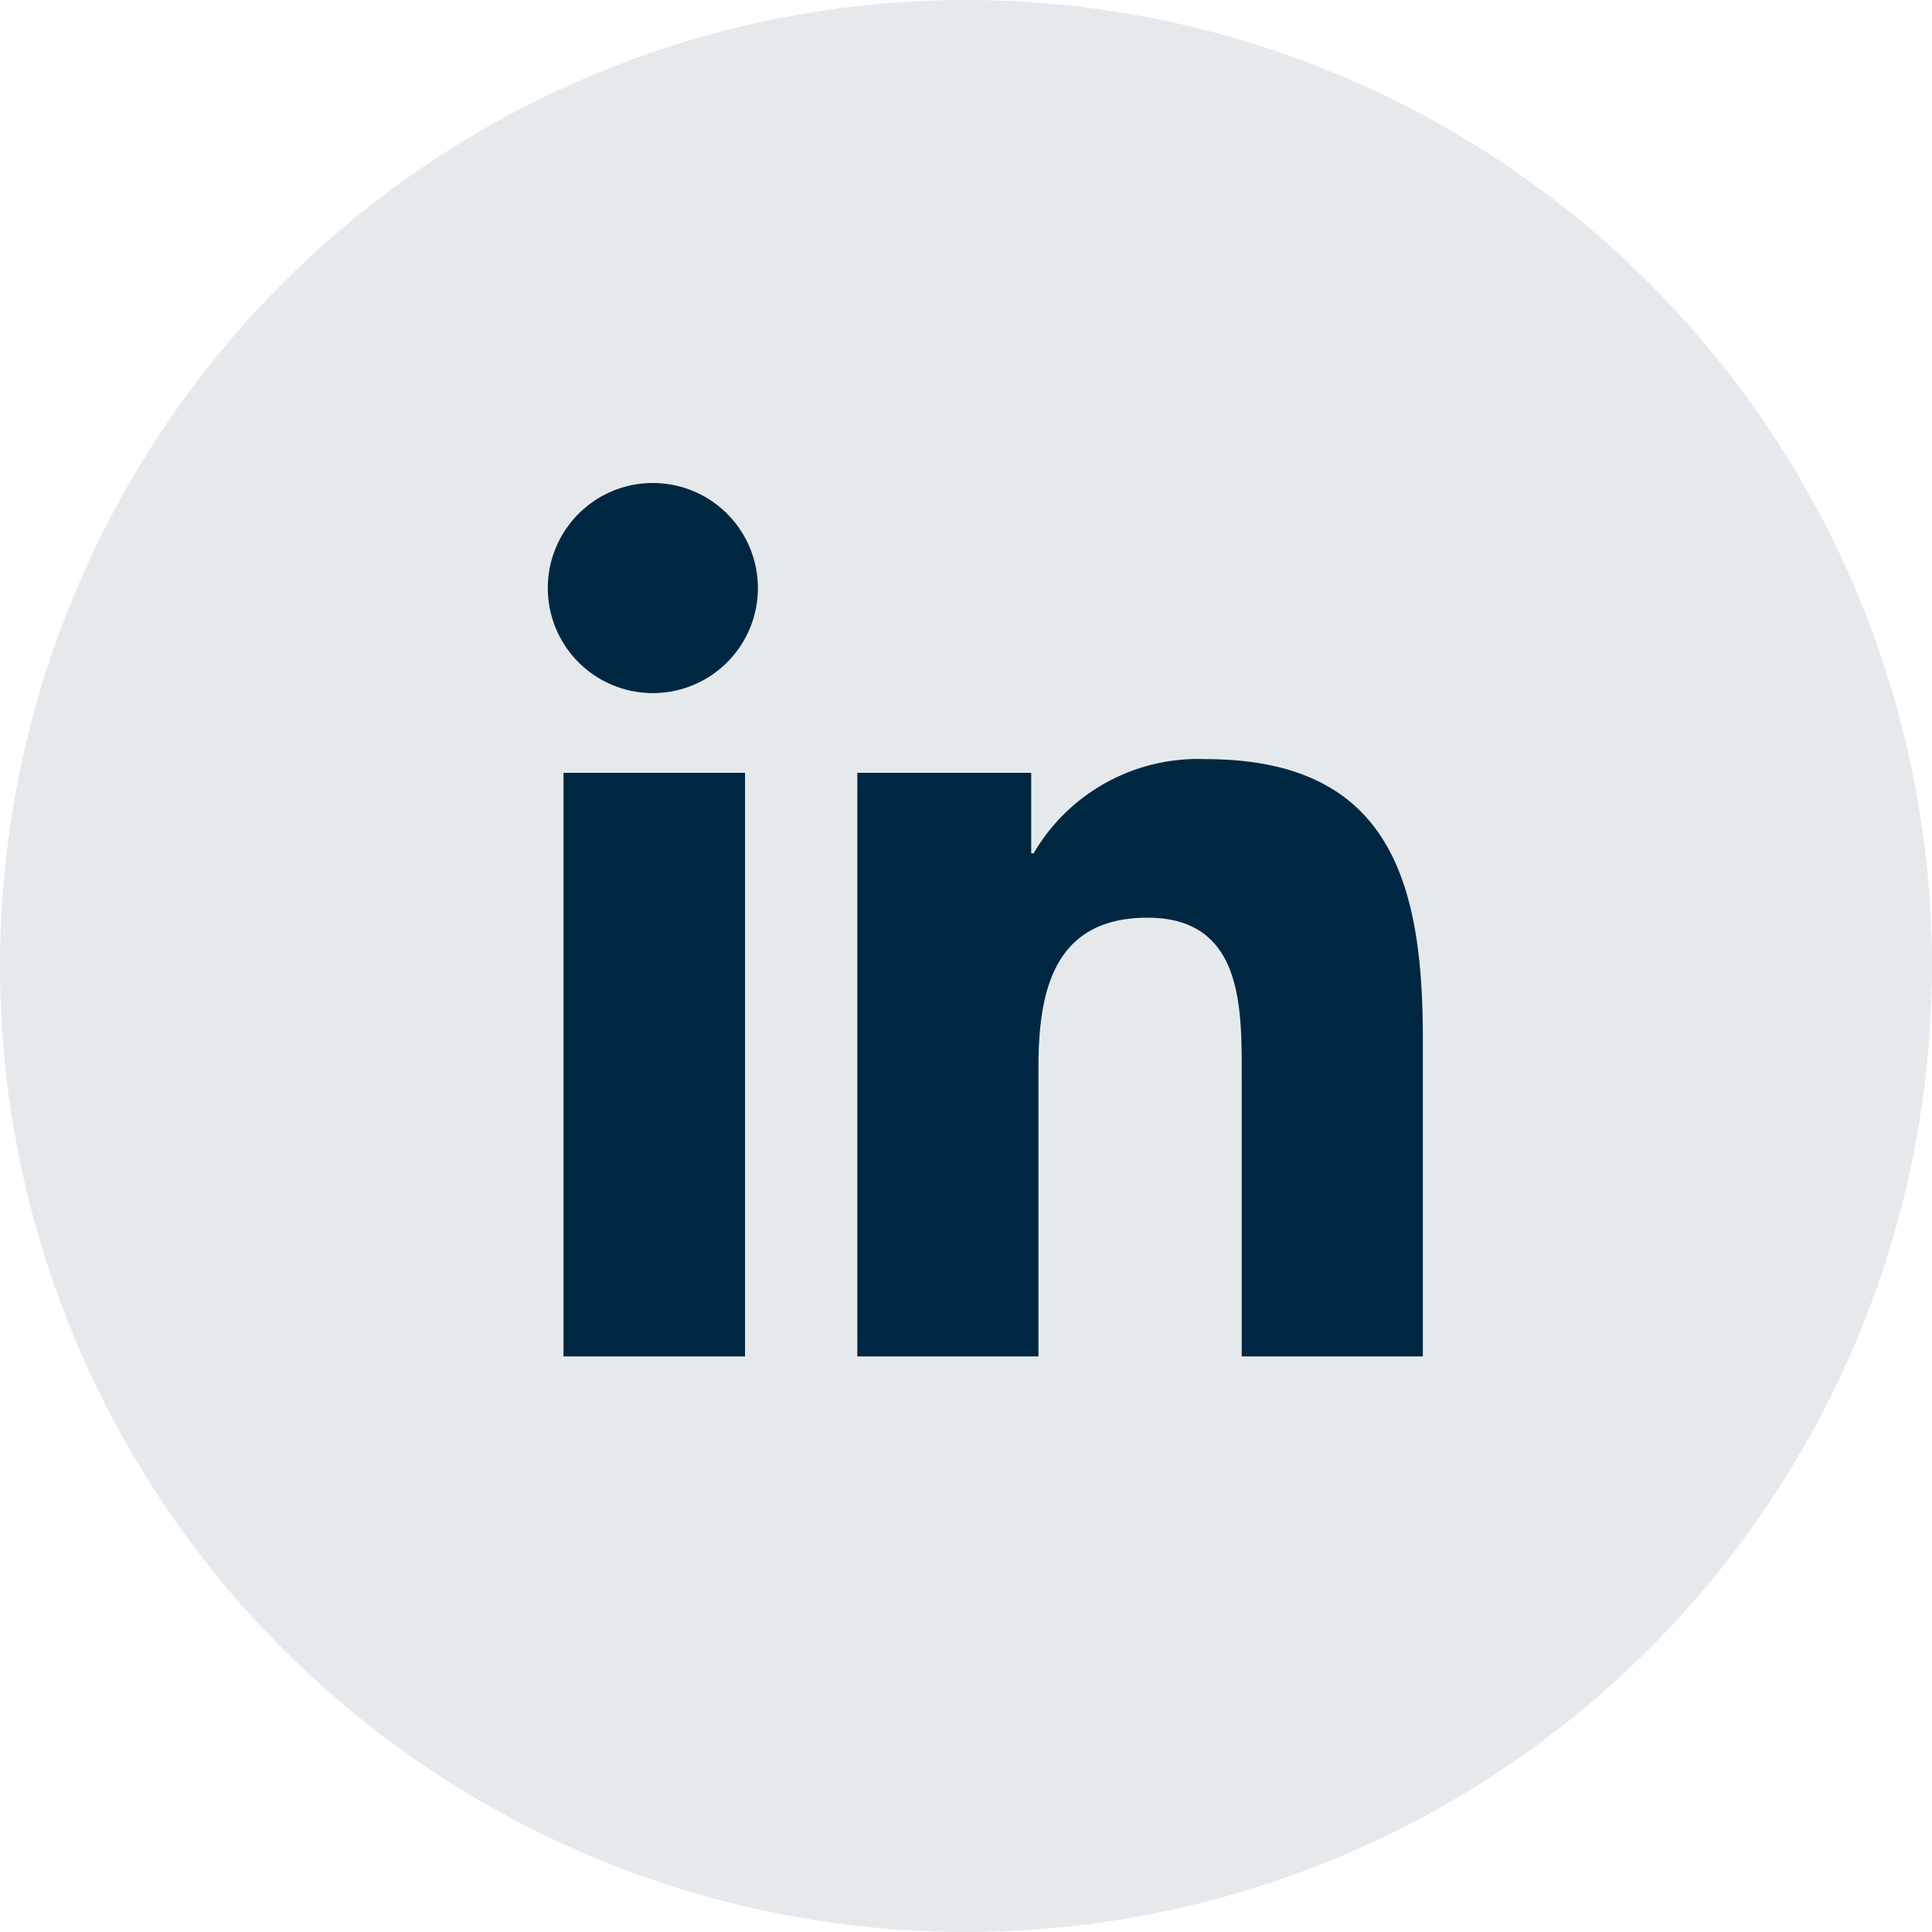
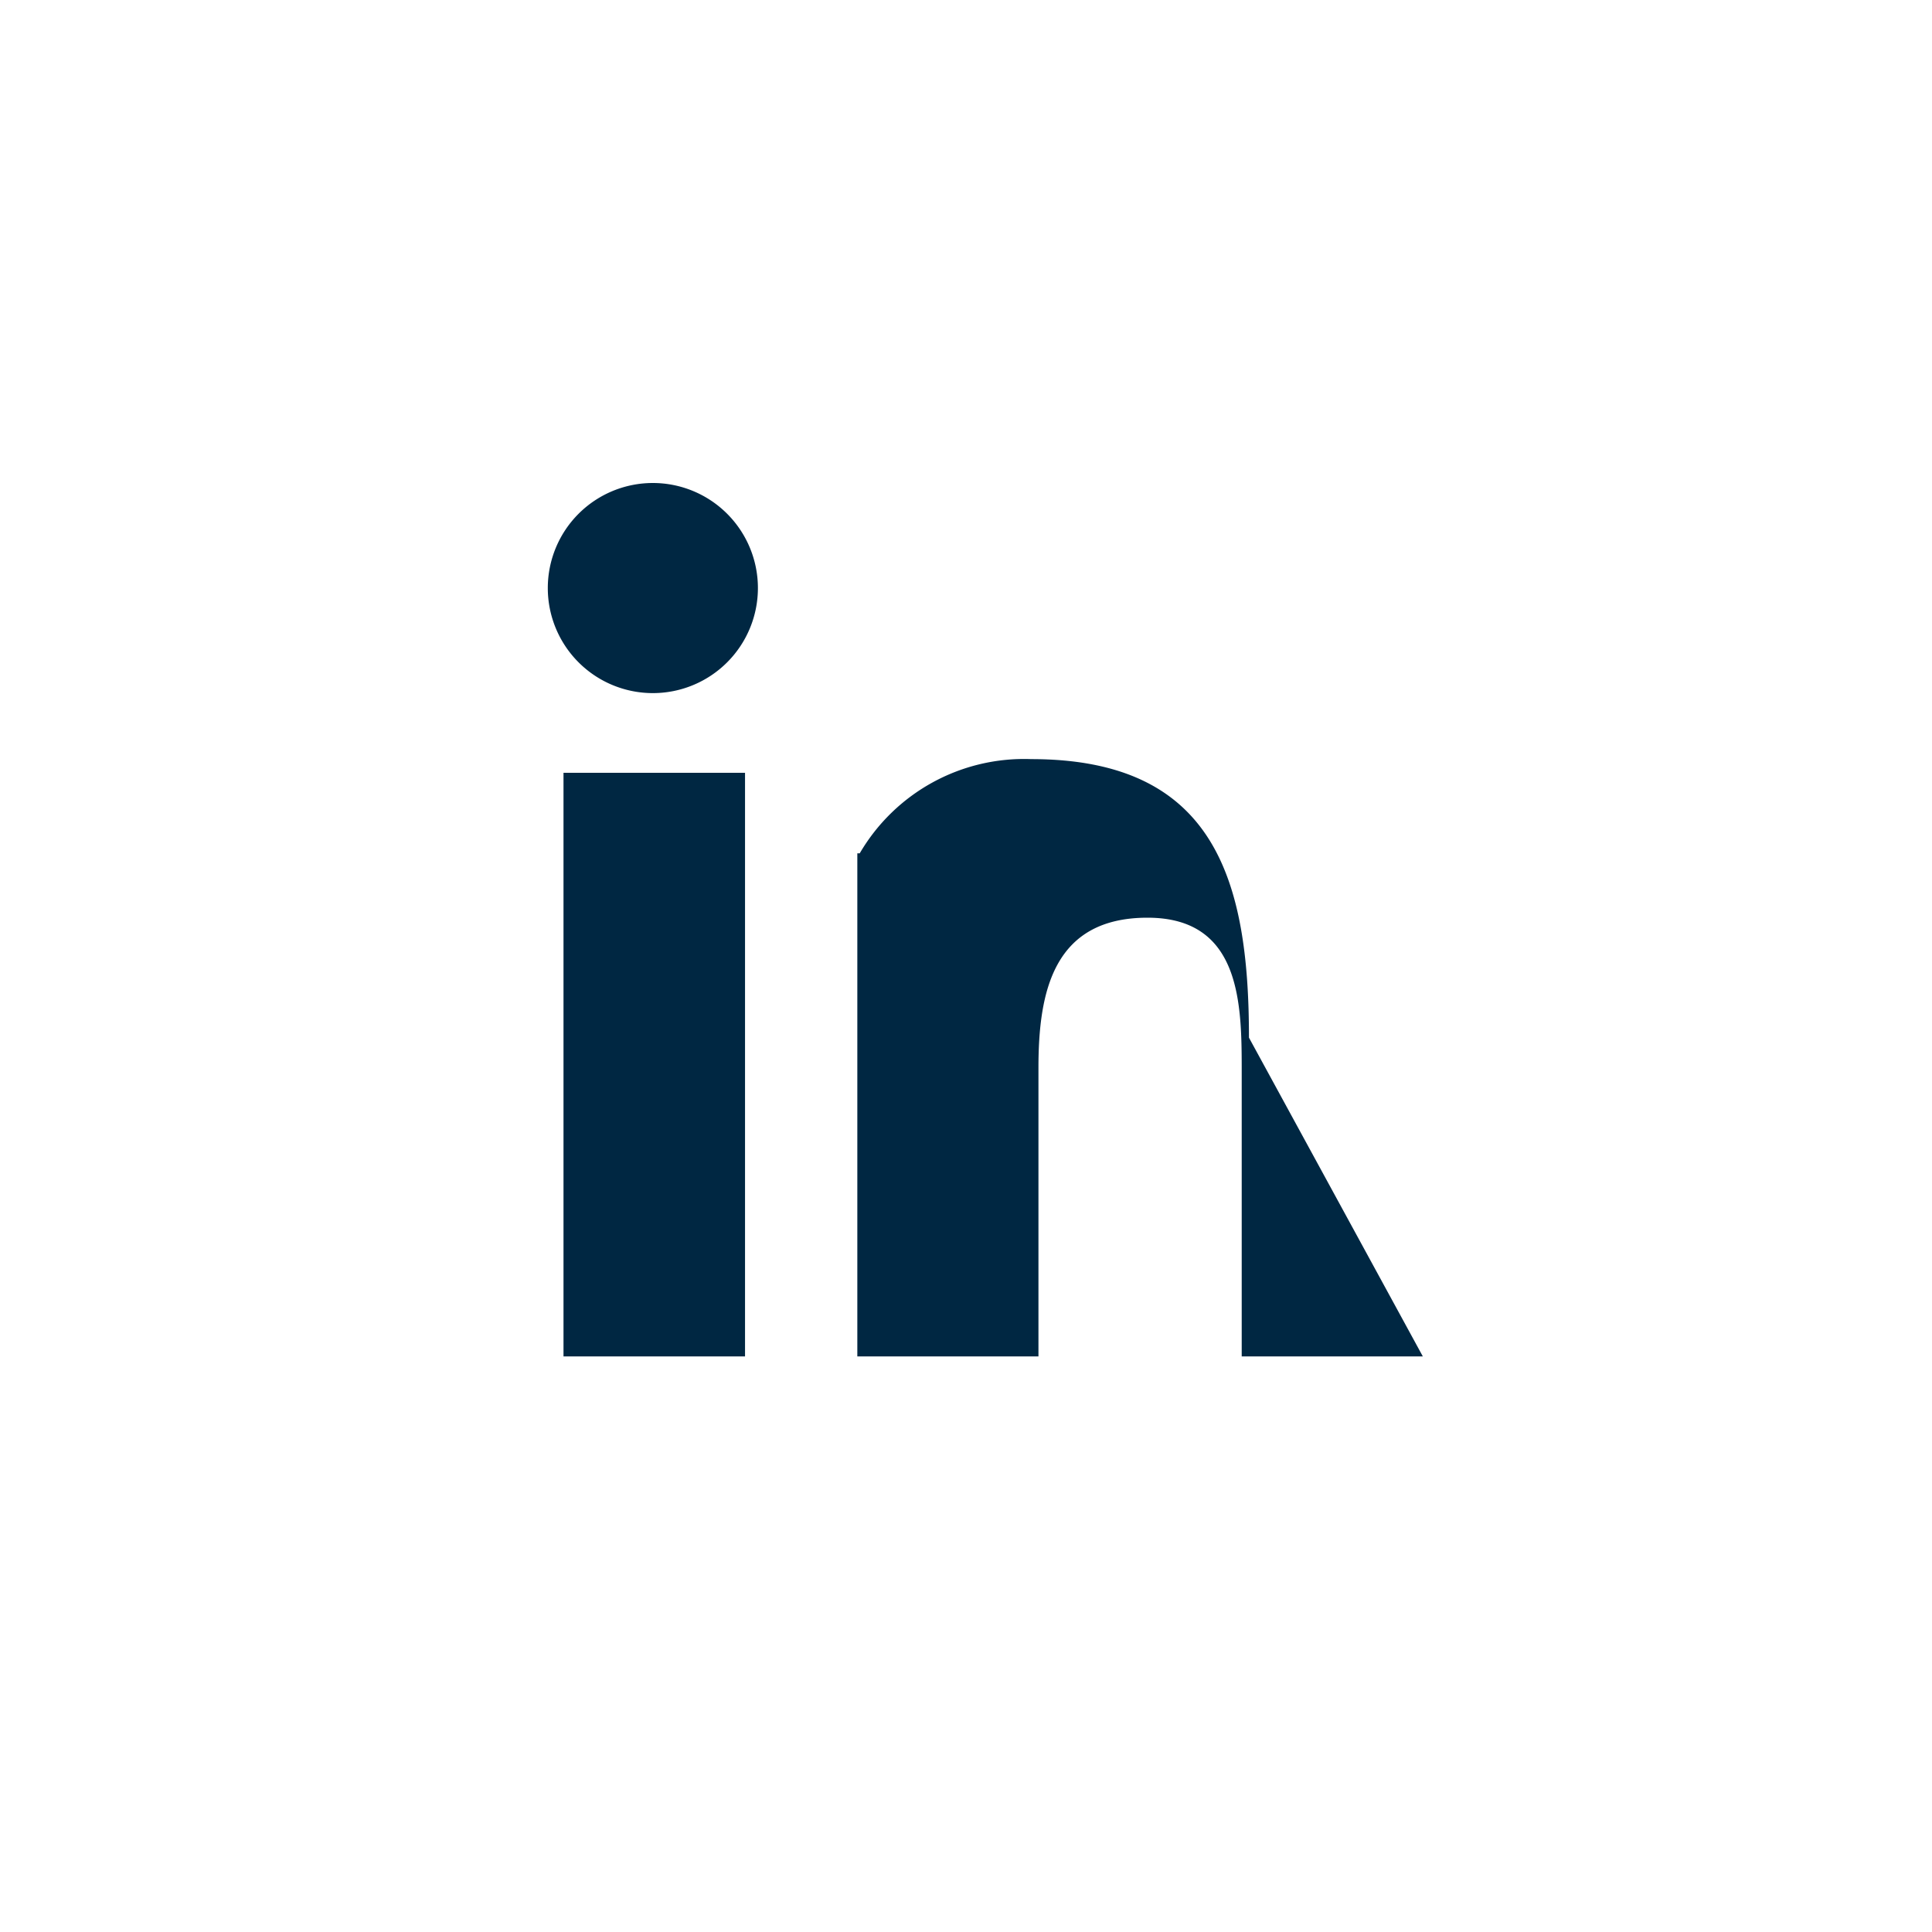
<svg xmlns="http://www.w3.org/2000/svg" id="图层_1" data-name="图层 1" viewBox="0 0 48 48">
  <defs>
    <style>.cls-1,.cls-2{fill:#002742;}.cls-1{fill-rule:evenodd;opacity:0.1;}</style>
  </defs>
-   <path class="cls-1" d="M24,0A24,24,0,1,1,0,24,24,24,0,0,1,24,0Z" />
-   <path class="cls-2" d="M18.47,33.7H14V19.2h4.51V33.7ZM16.22,17.22a2.61,2.61,0,1,1,2.61-2.61A2.61,2.61,0,0,1,16.22,17.22ZM35.35,33.7h-4.5V26.65c0-1.68,0-3.85-2.34-3.85s-2.71,1.84-2.71,3.73V33.7H21.3V19.2h4.32v2h.06a4.73,4.73,0,0,1,4.26-2.34c4.56,0,5.41,3,5.41,6.92Z" />
+   <path class="cls-2" d="M18.47,33.7H14V19.2h4.51V33.7ZM16.22,17.22a2.61,2.61,0,1,1,2.61-2.61A2.61,2.61,0,0,1,16.22,17.22ZM35.35,33.7h-4.5V26.65c0-1.68,0-3.85-2.34-3.85s-2.71,1.84-2.71,3.73V33.7H21.3V19.2v2h.06a4.73,4.73,0,0,1,4.26-2.34c4.56,0,5.41,3,5.41,6.92Z" />
</svg>